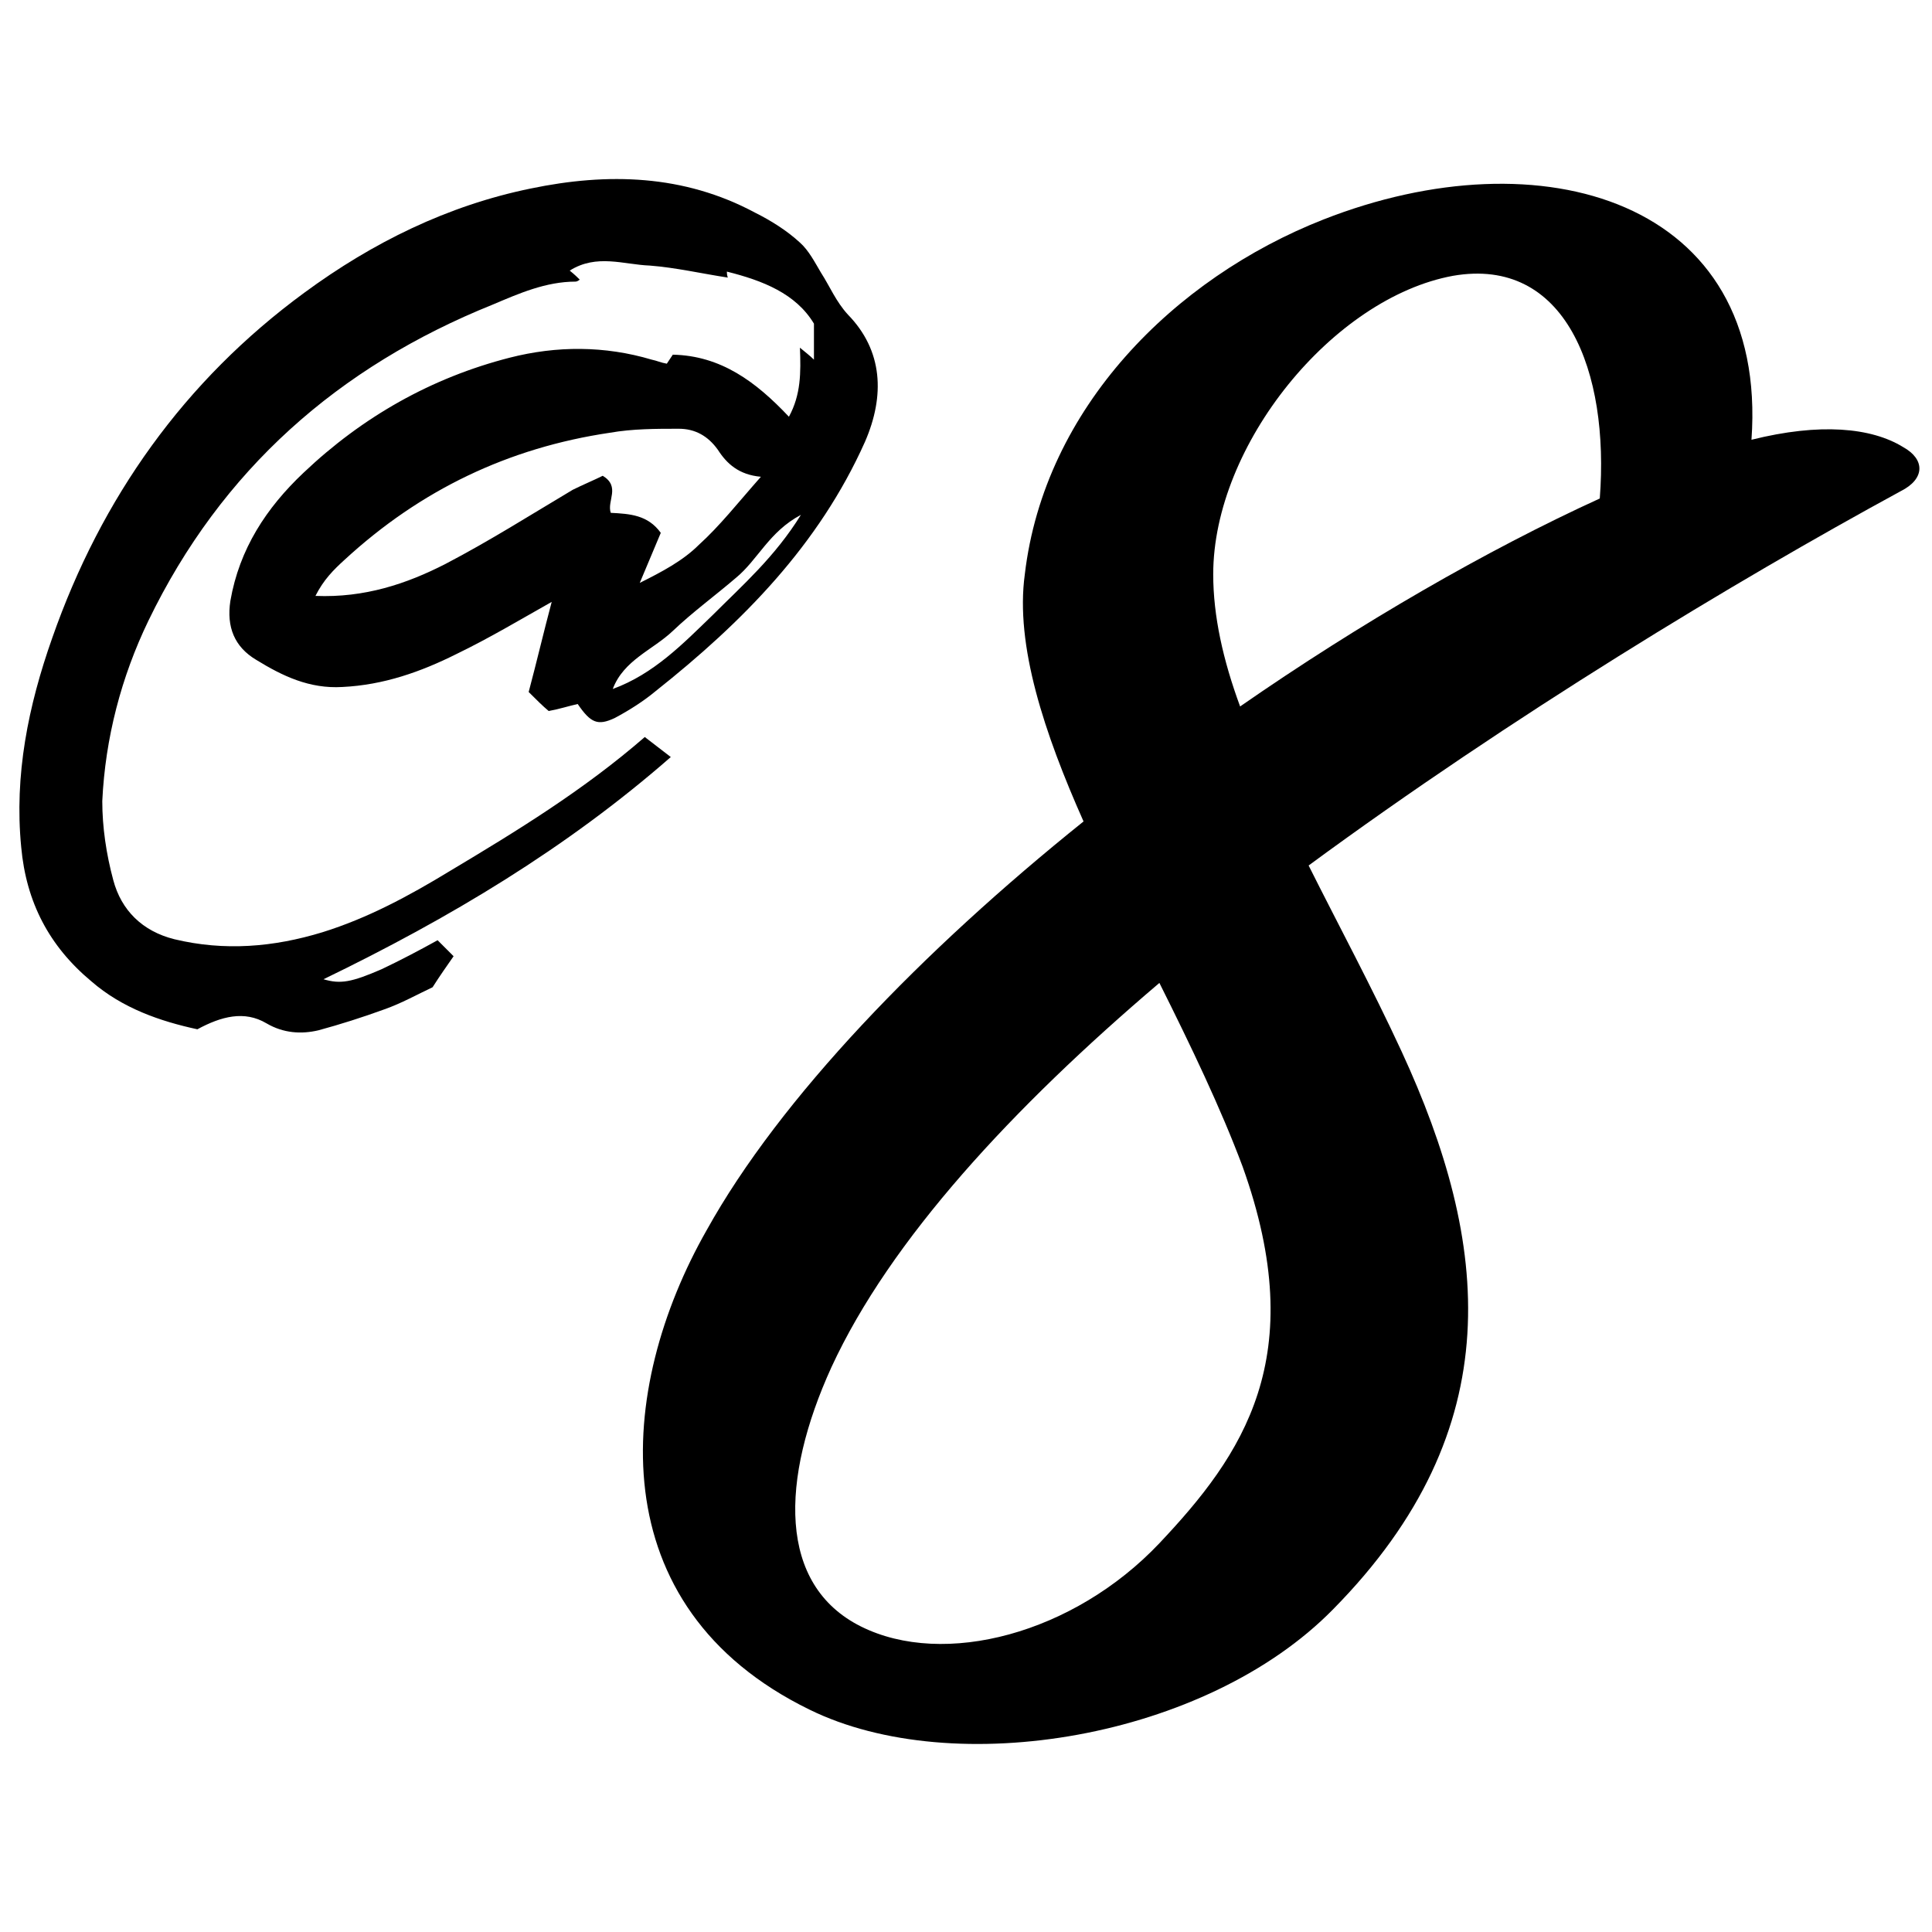
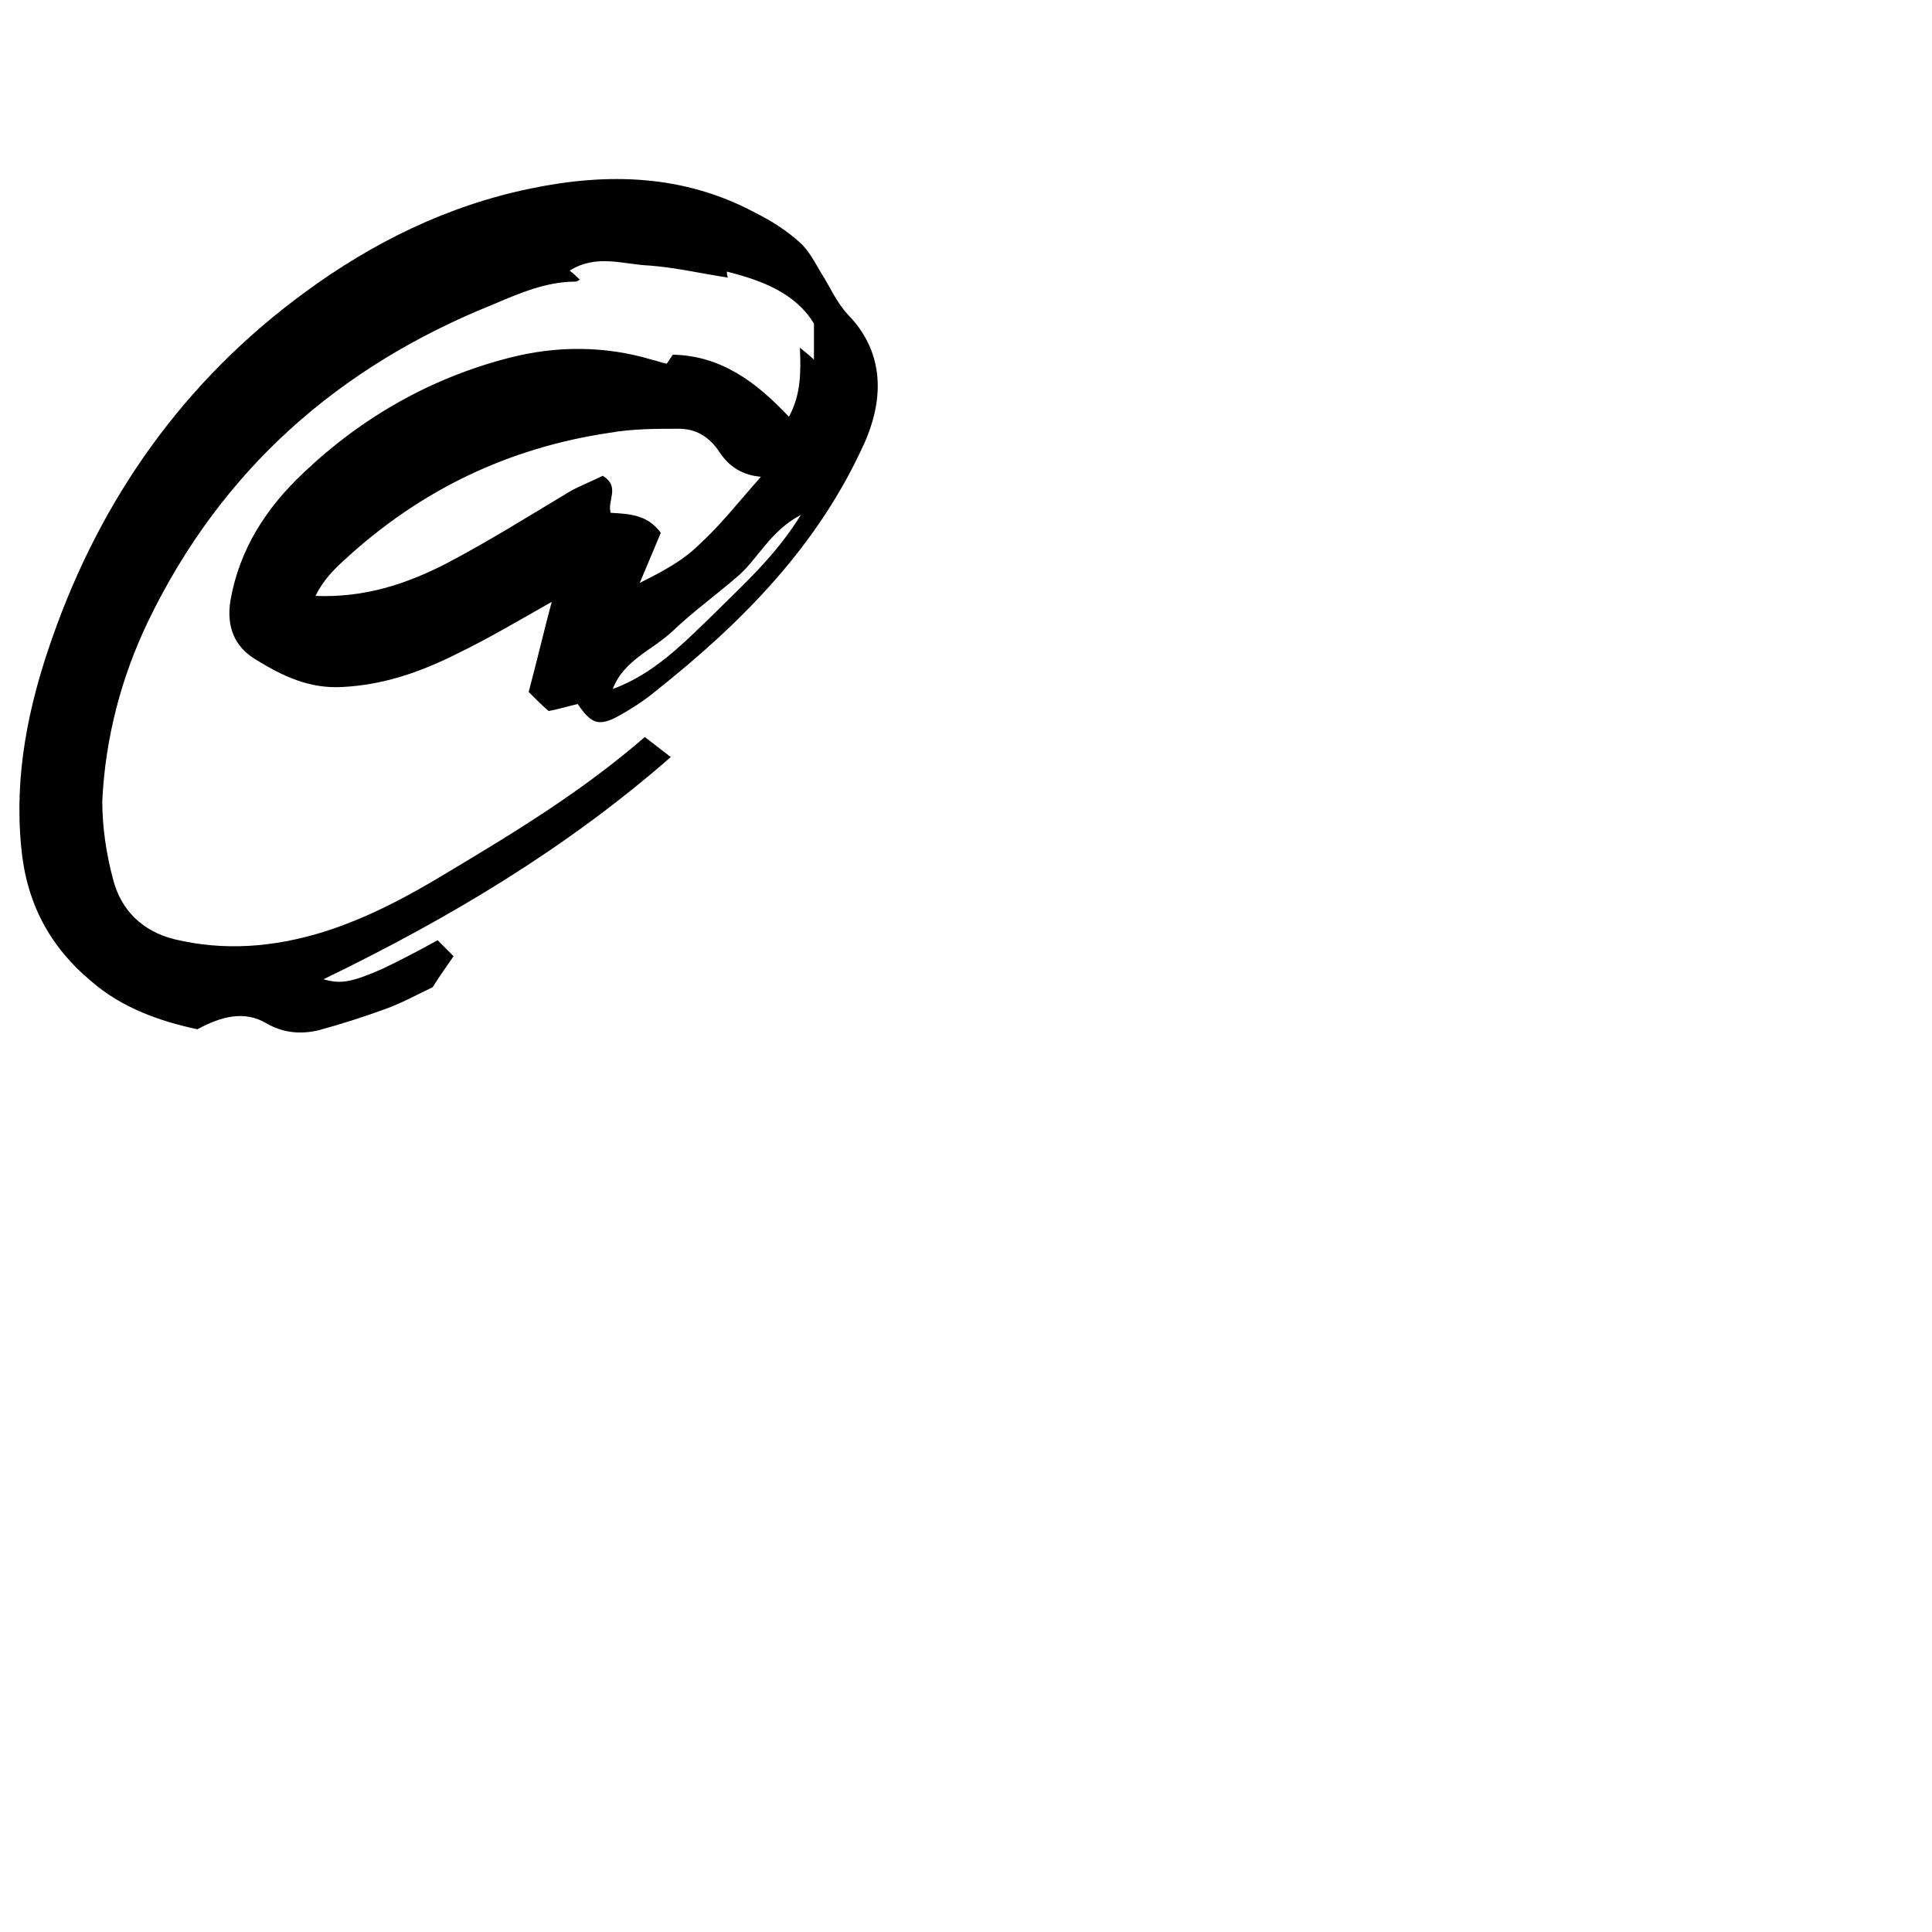
<svg xmlns="http://www.w3.org/2000/svg" width="50px" height="50px" viewBox="0 0 50 50" version="1.1">
  <title>Group Copy</title>
  <g id="Page-1" stroke="none" stroke-width="1" fill="none" fill-rule="evenodd">
    <g id="Artboard" transform="translate(-154, -159)" fill="#000000" fill-rule="nonzero">
      <g id="Group-Copy" transform="translate(154, 163.5)">
        <path d="M8.242,22.164 C8.812,22.009 9.382,21.828 9.952,21.62 C10.392,21.465 10.807,21.232 11.195,21.05 C11.376,20.766 11.558,20.506 11.739,20.247 L11.325,19.833 C10.858,20.092 10.366,20.351 9.874,20.584 C9.097,20.921 8.812,20.973 8.372,20.843 C11.636,19.263 14.666,17.45 17.36,15.092 L16.687,14.574 C15.107,15.947 13.371,17.009 11.636,18.046 C10.573,18.693 9.511,19.263 8.346,19.626 C7.076,20.014 5.807,20.118 4.512,19.807 C3.683,19.6 3.139,19.056 2.932,18.279 C2.75,17.605 2.647,16.906 2.647,16.232 C2.724,14.6 3.139,13.02 3.838,11.57 C5.729,7.658 8.76,4.99 12.749,3.384 C13.423,3.099 14.122,2.788 14.899,2.788 C14.925,2.788 14.977,2.762 15.003,2.736 C14.951,2.684 14.874,2.607 14.744,2.503 C15.443,2.063 16.143,2.348 16.816,2.373 C17.49,2.425 18.163,2.581 18.837,2.684 C18.837,2.684 18.811,2.633 18.811,2.529 C19.744,2.762 20.598,3.099 21.065,3.876 L21.065,4.808 C20.961,4.705 20.857,4.627 20.702,4.498 C20.728,5.145 20.728,5.715 20.417,6.285 C19.562,5.378 18.656,4.705 17.412,4.679 L17.257,4.912 C17.101,4.886 16.998,4.834 16.868,4.808 C15.651,4.446 14.407,4.446 13.19,4.757 C11.169,5.275 9.382,6.285 7.854,7.736 C6.895,8.642 6.196,9.704 5.962,11.051 C5.859,11.725 6.066,12.243 6.636,12.58 C7.31,12.994 8.009,13.331 8.864,13.279 C9.926,13.227 10.884,12.891 11.817,12.424 C12.672,12.01 13.449,11.544 14.278,11.077 C14.071,11.854 13.889,12.632 13.682,13.409 C13.889,13.616 14.045,13.771 14.2,13.901 C14.485,13.849 14.718,13.771 14.951,13.72 C15.288,14.212 15.469,14.289 15.91,14.082 C16.298,13.875 16.661,13.642 16.972,13.383 C19.225,11.595 21.194,9.601 22.386,6.933 C22.904,5.741 22.852,4.575 21.945,3.643 C21.635,3.306 21.479,2.917 21.246,2.555 C21.091,2.296 20.935,1.985 20.702,1.778 C20.365,1.467 19.951,1.208 19.536,1.001 C17.697,0.016 15.728,-0.036 13.734,0.379 C11.584,0.819 9.641,1.778 7.879,3.073 C4.771,5.352 2.621,8.383 1.352,12.01 C0.73,13.771 0.367,15.559 0.549,17.424 C0.678,18.849 1.274,19.988 2.362,20.895 C3.165,21.594 4.149,21.931 5.108,22.138 C5.729,21.802 6.325,21.646 6.895,21.983 C7.335,22.242 7.802,22.268 8.242,22.164 Z M8.164,10.922 C8.372,10.507 8.631,10.248 8.916,9.989 C10.884,8.176 13.164,7.088 15.78,6.7 C16.376,6.596 16.972,6.596 17.568,6.596 C17.982,6.596 18.319,6.777 18.578,7.14 C18.811,7.503 19.122,7.787 19.692,7.839 C19.096,8.513 18.63,9.109 18.086,9.601 C17.671,10.015 17.127,10.3 16.557,10.585 L17.101,9.29 C16.765,8.824 16.298,8.798 15.806,8.772 C15.702,8.461 16.065,8.098 15.599,7.813 C15.392,7.917 15.081,8.047 14.822,8.176 C13.734,8.824 12.672,9.497 11.532,10.093 C10.522,10.611 9.434,10.974 8.164,10.922 Z M15.858,13.331 C16.143,12.58 16.894,12.321 17.412,11.829 C17.93,11.336 18.5,10.922 19.044,10.456 C19.614,9.989 19.899,9.264 20.728,8.824 C20.054,9.912 19.225,10.637 18.448,11.414 C17.671,12.165 16.92,12.942 15.858,13.331 Z" id="@" />
-         <path d="M34.5,37.149 C39.123,32.463 38.553,27.65 36.273,22.711 C35.513,21.065 34.627,19.418 33.867,17.899 C39.123,14.036 44.885,10.553 49.191,8.211 C49.824,7.894 49.824,7.387 49.254,7.071 C48.431,6.564 47.101,6.438 45.328,6.881 C45.772,0.675 39.883,-1.034 34.247,1.182 C30.384,2.702 27.028,6.058 26.522,10.364 C26.269,12.2 27.028,14.479 28.042,16.759 C23.862,20.115 20.19,23.914 18.29,27.334 C15.947,31.45 15.504,37.085 20.95,39.745 C24.686,41.581 31.208,40.505 34.5,37.149 Z M32.094,13.783 C31.651,12.58 31.398,11.44 31.398,10.364 C31.398,7.007 34.5,3.208 37.603,2.638 C40.516,2.132 41.656,5.108 41.402,8.401 C38.49,9.73 35.197,11.63 32.094,13.783 Z M22.279,37.592 C20.126,36.515 20.19,33.792 21.519,30.88 C23.039,27.587 26.205,24.168 30.005,20.938 C30.828,22.585 31.588,24.168 32.157,25.687 C33.93,30.626 32.157,33.159 30.005,35.439 C27.788,37.782 24.432,38.668 22.279,37.592 Z" id="8" />
      </g>
    </g>
  </g>
</svg>